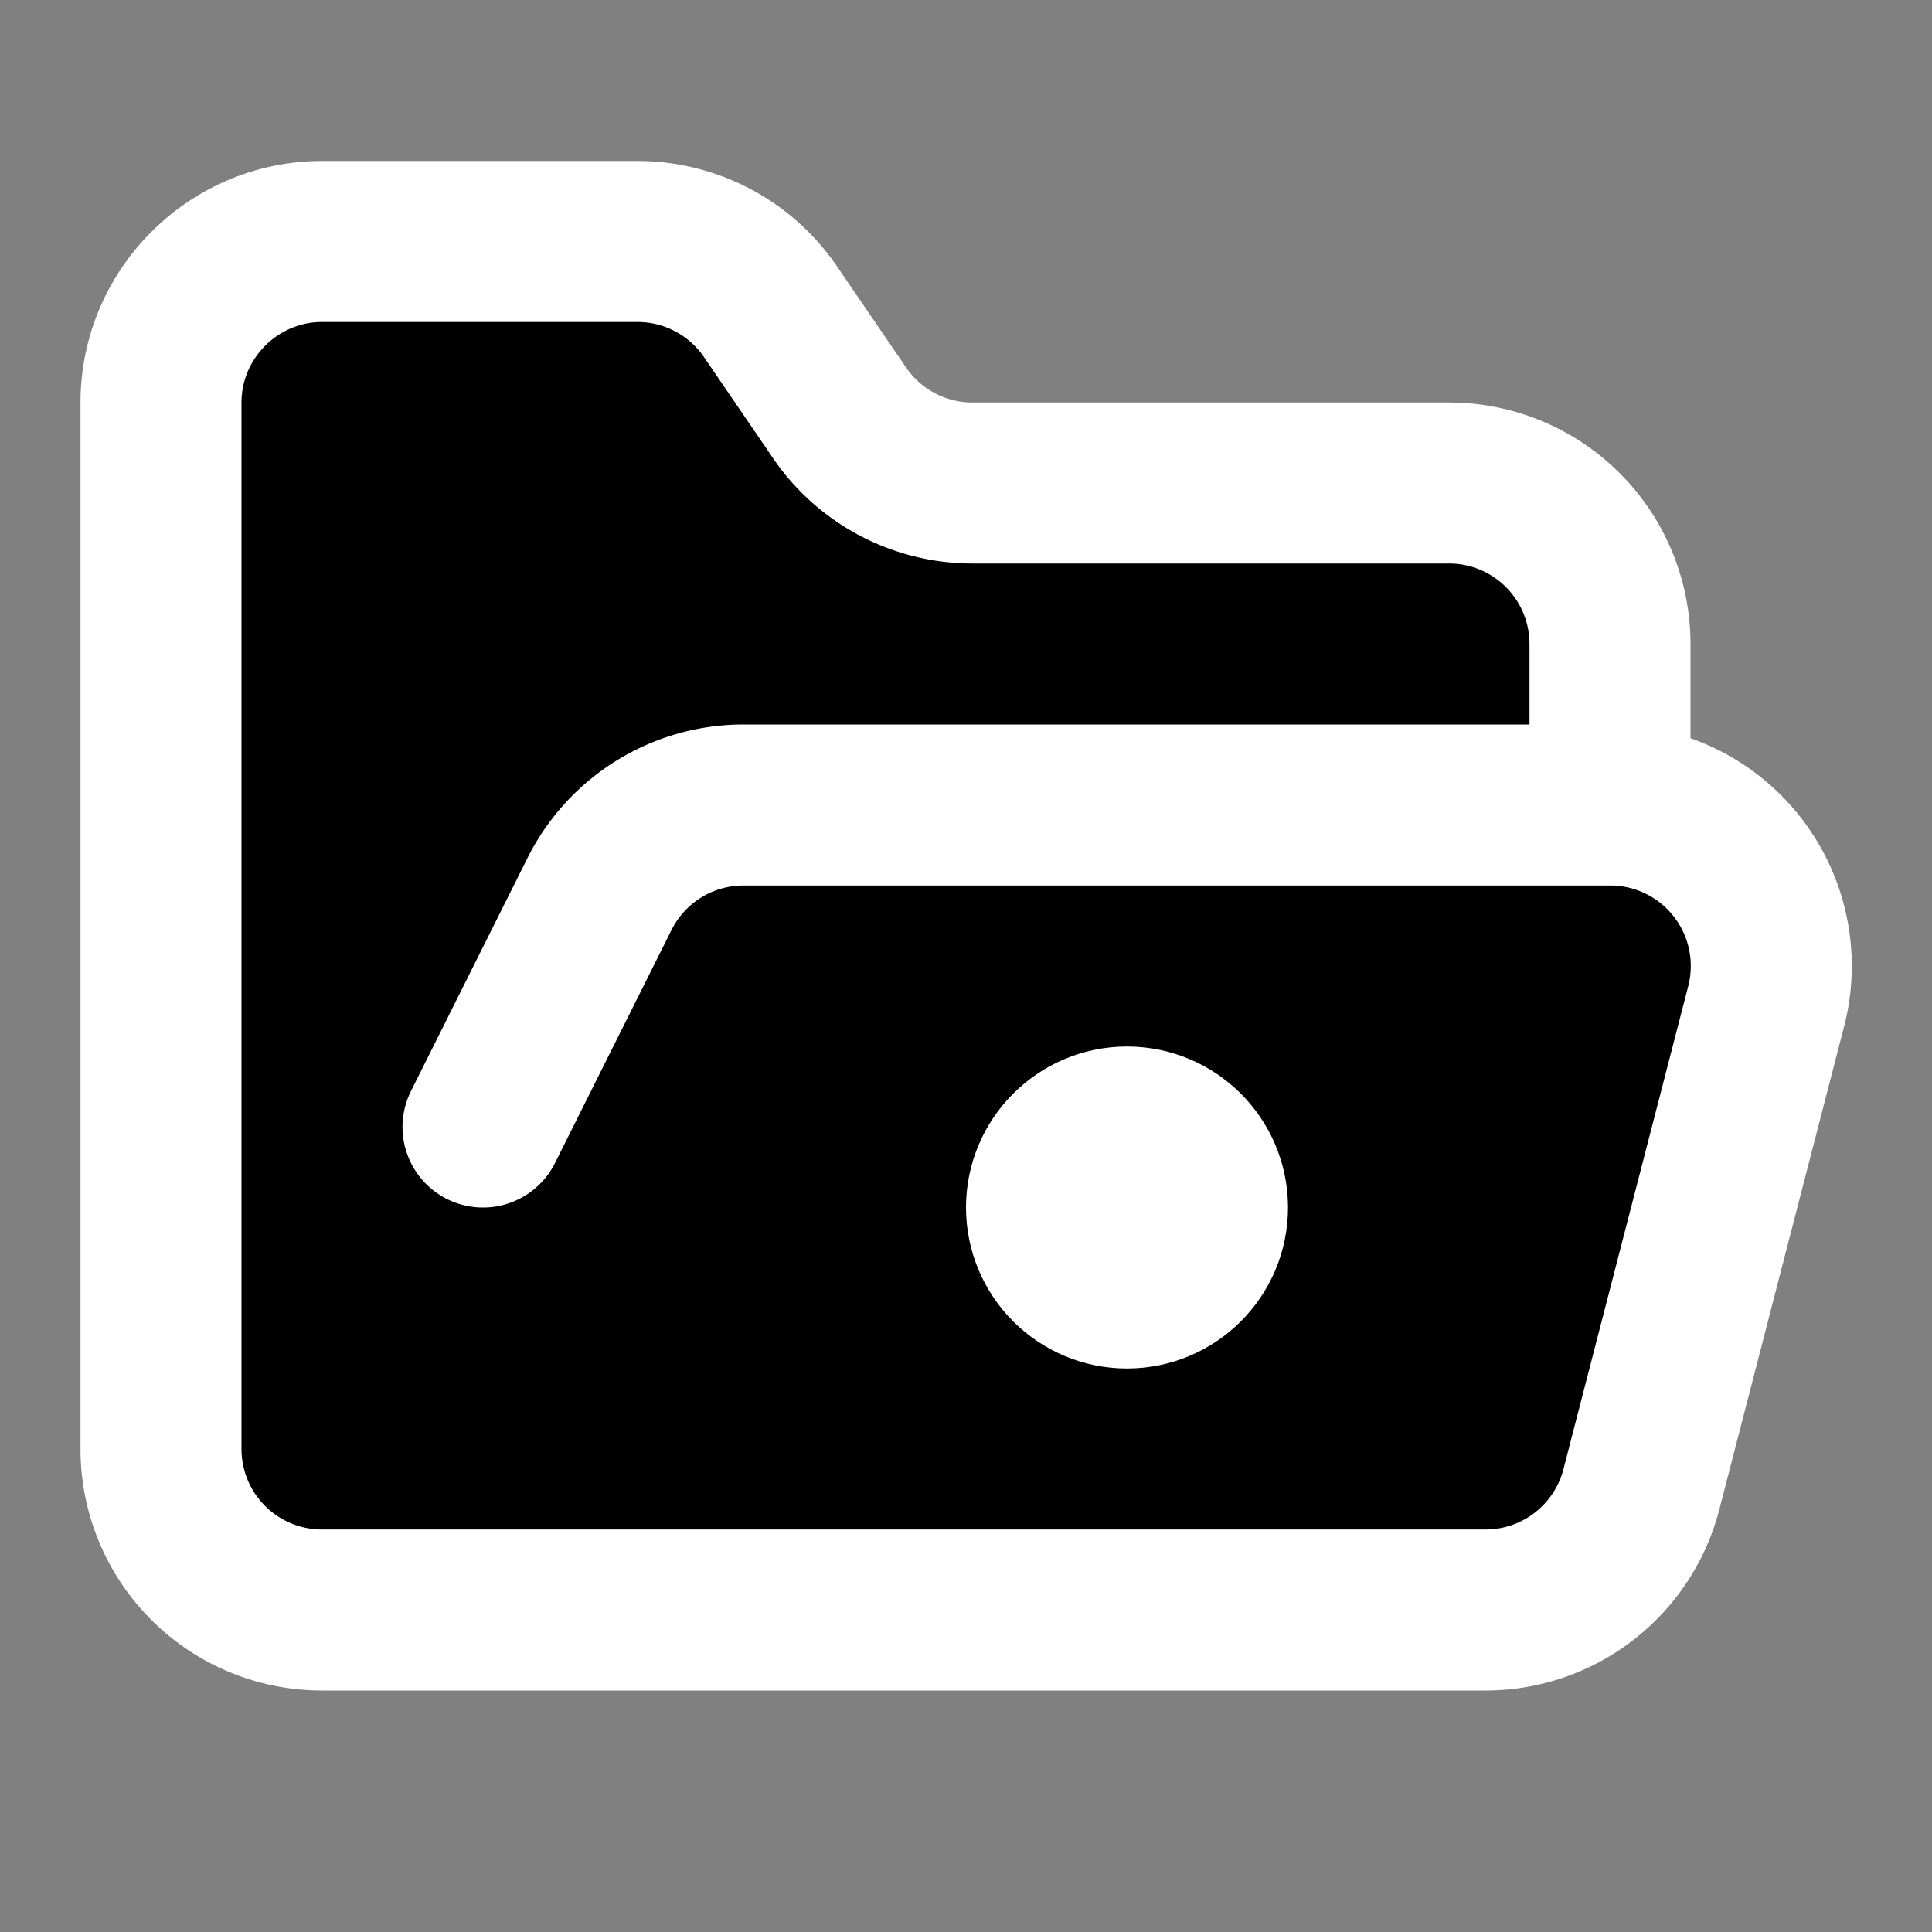
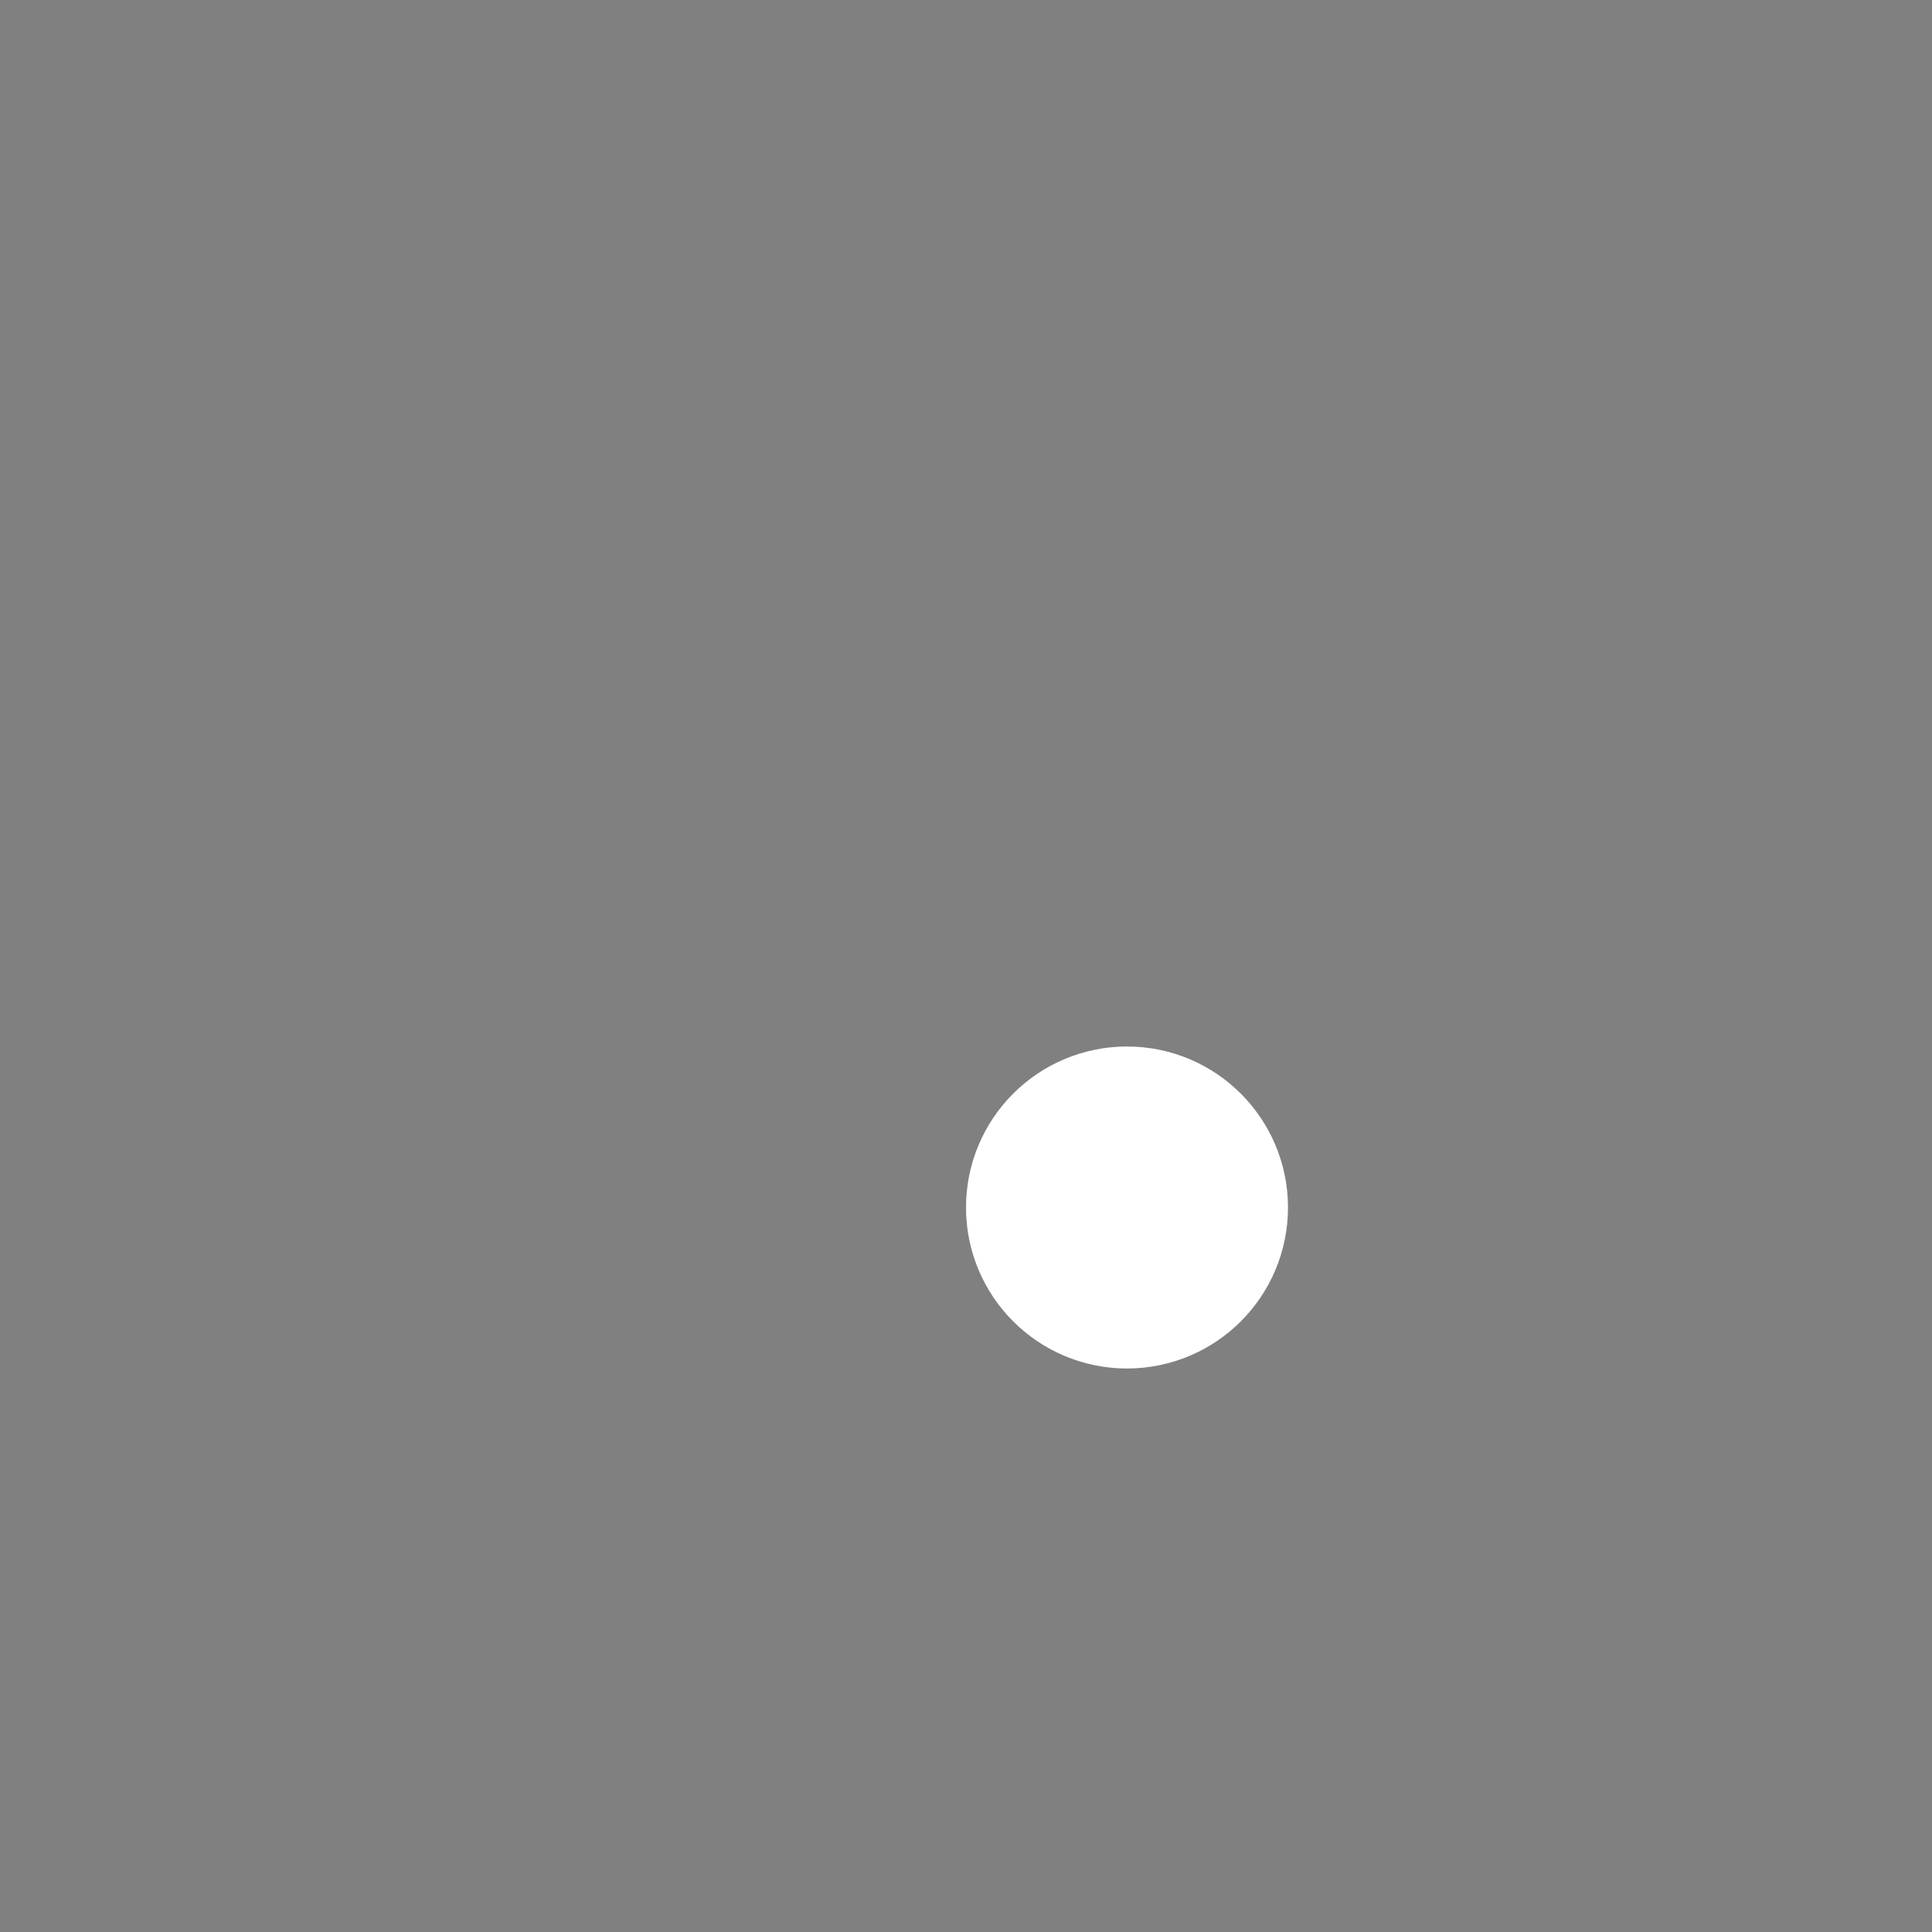
<svg xmlns="http://www.w3.org/2000/svg" width="24" height="24" viewBox="0 0 24 24" fill="#000" stroke="#fff" stroke-width="2" stroke-linecap="round" stroke-linejoin="round" class="lucide lucide-folder-open-dot-icon lucide-folder-open-dot">
  <rect x="0" y="0" width="24" height="24" fill="#808080" stroke="none" />
-   <path d="m6 14 1.45-2.9A2 2 0 0 1 9.24 10H20a2 2 0 0 1 1.94 2.5l-1.55 6a2 2 0 0 1-1.94 1.5H4a2 2 0 0 1-2-2V5c0-1.1.9-2 2-2h3.93a2 2 0 0 1 1.66.9l.82 1.2a2 2 0 0 0 1.66.9H18a2 2 0 0 1 2 2v2" />
  <circle cx="14" cy="15" r="1" />
</svg>